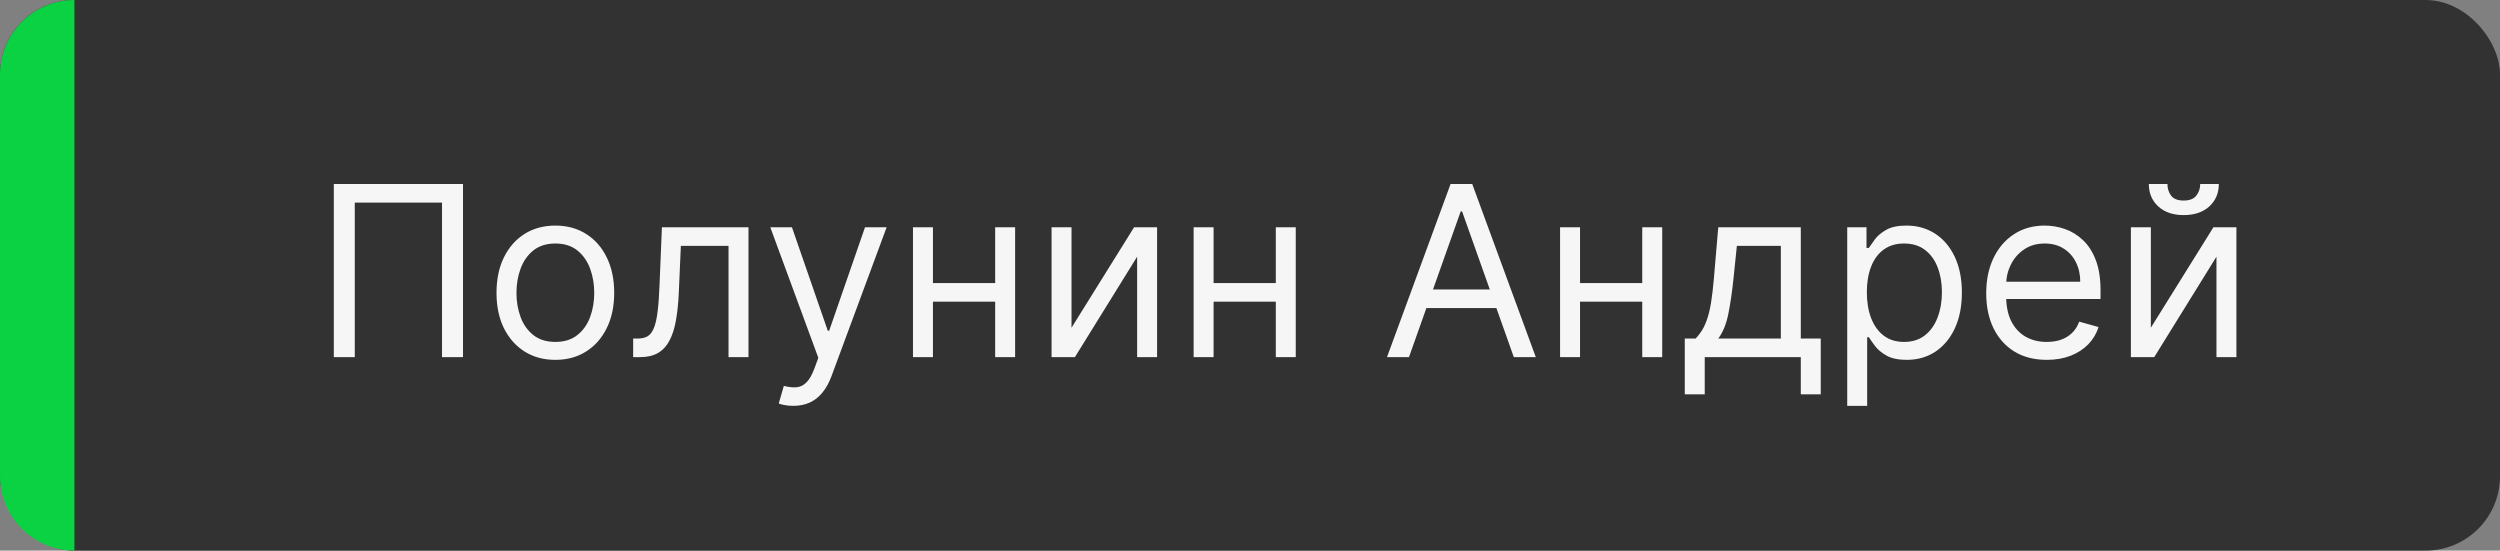
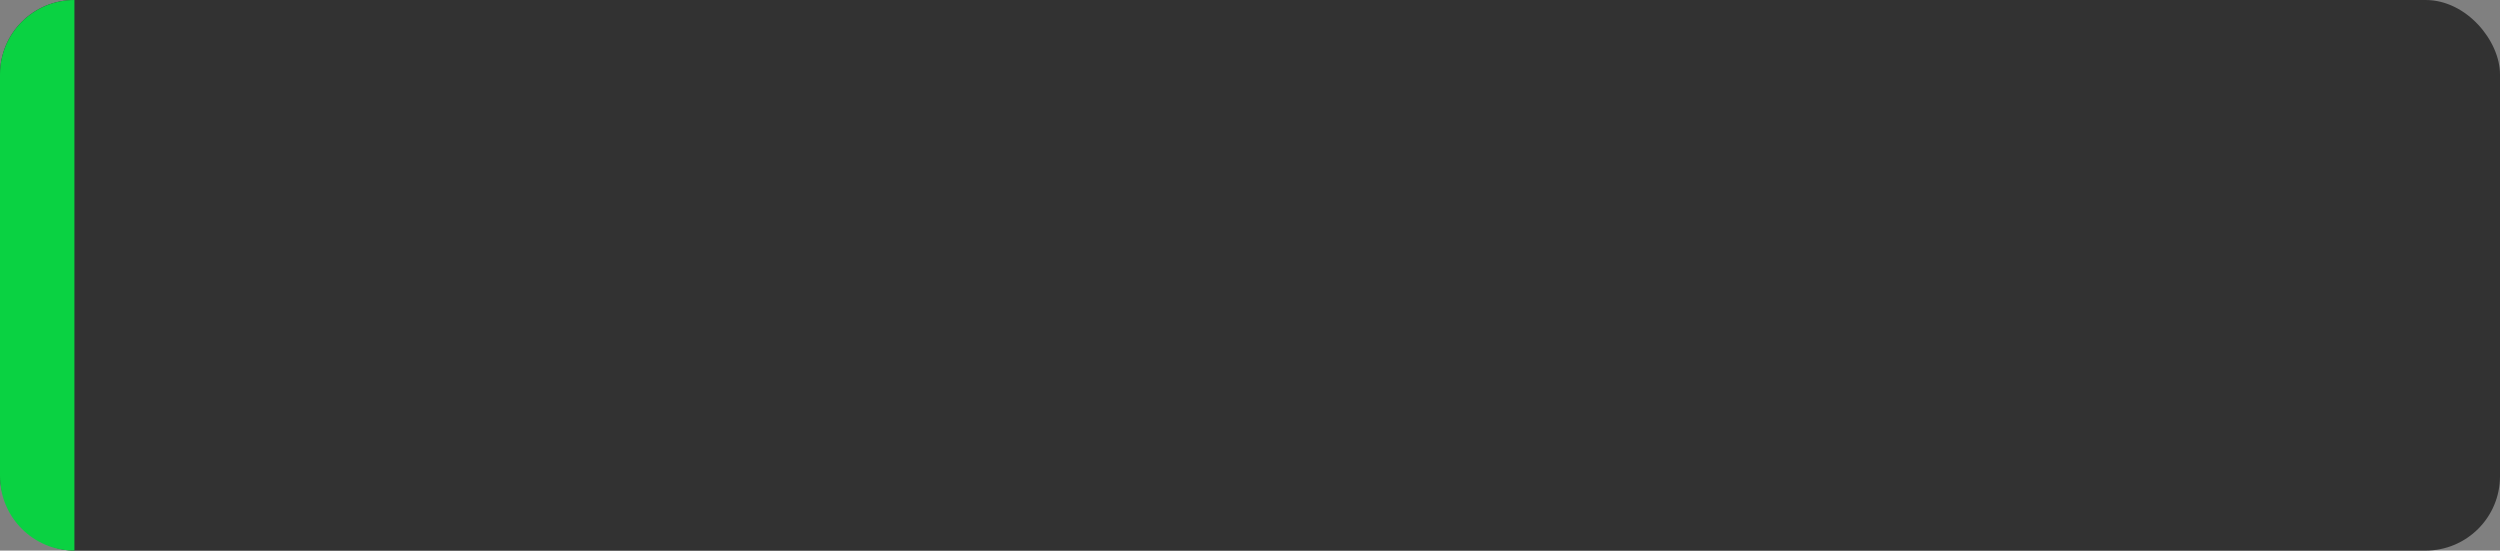
<svg xmlns="http://www.w3.org/2000/svg" width="168" height="37" viewBox="0 0 168 37" fill="none">
  <rect x="0" y="0" width="168" height="37" fill="#808080" stroke="none" />
  <rect width="168" height="37" rx="5" fill="#323232" />
-   <path d="M31.114 12.364V24H29.704V13.614H23.841V24H22.432V12.364H31.114ZM37.32 24.182C36.532 24.182 35.84 23.994 35.246 23.619C34.655 23.244 34.193 22.72 33.859 22.046C33.53 21.371 33.365 20.583 33.365 19.682C33.365 18.773 33.53 17.979 33.859 17.301C34.193 16.623 34.655 16.097 35.246 15.722C35.84 15.347 36.532 15.159 37.32 15.159C38.108 15.159 38.797 15.347 39.388 15.722C39.983 16.097 40.445 16.623 40.774 17.301C41.108 17.979 41.274 18.773 41.274 19.682C41.274 20.583 41.108 21.371 40.774 22.046C40.445 22.72 39.983 23.244 39.388 23.619C38.797 23.994 38.108 24.182 37.32 24.182ZM37.32 22.977C37.918 22.977 38.41 22.824 38.797 22.517C39.183 22.21 39.469 21.807 39.655 21.307C39.84 20.807 39.933 20.265 39.933 19.682C39.933 19.099 39.84 18.555 39.655 18.051C39.469 17.547 39.183 17.14 38.797 16.829C38.41 16.519 37.918 16.364 37.32 16.364C36.721 16.364 36.229 16.519 35.842 16.829C35.456 17.14 35.17 17.547 34.984 18.051C34.799 18.555 34.706 19.099 34.706 19.682C34.706 20.265 34.799 20.807 34.984 21.307C35.17 21.807 35.456 22.21 35.842 22.517C36.229 22.824 36.721 22.977 37.32 22.977ZM42.548 24V22.75H42.867C43.128 22.75 43.346 22.699 43.52 22.597C43.694 22.491 43.834 22.307 43.94 22.046C44.05 21.78 44.133 21.413 44.19 20.943C44.251 20.47 44.294 19.867 44.321 19.136L44.48 15.273H50.298V24H48.957V16.523H45.753L45.617 19.636C45.586 20.352 45.522 20.983 45.423 21.528C45.329 22.07 45.183 22.525 44.986 22.892C44.793 23.259 44.535 23.536 44.213 23.722C43.891 23.907 43.488 24 43.003 24H42.548ZM53.31 27.273C53.082 27.273 52.88 27.254 52.702 27.216C52.524 27.182 52.401 27.148 52.332 27.114L52.673 25.932C52.999 26.015 53.287 26.046 53.537 26.023C53.787 26 54.008 25.888 54.202 25.688C54.399 25.491 54.579 25.171 54.742 24.727L54.992 24.046L51.764 15.273H53.219L55.628 22.227H55.719L58.128 15.273H59.582L55.878 25.273C55.711 25.724 55.505 26.097 55.258 26.392C55.012 26.691 54.726 26.913 54.401 27.057C54.079 27.201 53.715 27.273 53.31 27.273ZM67.193 19.023V20.273H62.375V19.023H67.193ZM62.693 15.273V24H61.352V15.273H62.693ZM68.216 15.273V24H66.875V15.273H68.216ZM72.006 22.023L76.21 15.273H77.756V24H76.415V17.25L72.233 24H70.665V15.273H72.006V22.023ZM86.053 19.023V20.273H81.234V19.023H86.053ZM81.553 15.273V24H80.212V15.273H81.553ZM87.075 15.273V24H85.734V15.273H87.075ZM94.683 24H93.206L97.479 12.364H98.933L103.206 24H101.729L98.251 14.204H98.16L94.683 24ZM95.229 19.454H101.183V20.704H95.229V19.454ZM110.678 19.023V20.273H105.859V19.023H110.678ZM106.178 15.273V24H104.837V15.273H106.178ZM111.7 15.273V24H110.359V15.273H111.7ZM113.217 26.5V22.75H113.945C114.123 22.564 114.276 22.364 114.405 22.148C114.534 21.932 114.645 21.676 114.74 21.381C114.839 21.081 114.922 20.718 114.99 20.29C115.058 19.858 115.119 19.337 115.172 18.727L115.467 15.273H121.013V22.75H122.354V26.5H121.013V24H114.558V26.5H113.217ZM115.467 22.75H119.672V16.523H116.717L116.49 18.727C116.395 19.64 116.278 20.438 116.138 21.119C115.998 21.801 115.774 22.345 115.467 22.75ZM124.134 27.273V15.273H125.429V16.659H125.588C125.687 16.508 125.823 16.314 125.997 16.079C126.175 15.841 126.429 15.629 126.759 15.443C127.092 15.254 127.543 15.159 128.111 15.159C128.846 15.159 129.493 15.343 130.054 15.71C130.615 16.078 131.052 16.599 131.366 17.273C131.681 17.947 131.838 18.742 131.838 19.659C131.838 20.583 131.681 21.384 131.366 22.062C131.052 22.737 130.616 23.259 130.06 23.631C129.503 23.998 128.861 24.182 128.134 24.182C127.573 24.182 127.124 24.089 126.787 23.903C126.45 23.714 126.19 23.5 126.009 23.261C125.827 23.019 125.687 22.818 125.588 22.659H125.474V27.273H124.134ZM125.452 19.636C125.452 20.296 125.548 20.877 125.741 21.381C125.935 21.881 126.217 22.273 126.588 22.557C126.959 22.837 127.414 22.977 127.952 22.977C128.512 22.977 128.98 22.829 129.355 22.534C129.734 22.235 130.018 21.833 130.207 21.329C130.401 20.822 130.497 20.258 130.497 19.636C130.497 19.023 130.402 18.47 130.213 17.977C130.027 17.481 129.745 17.089 129.366 16.801C128.991 16.509 128.52 16.364 127.952 16.364C127.406 16.364 126.948 16.502 126.577 16.778C126.205 17.051 125.925 17.434 125.736 17.926C125.546 18.415 125.452 18.985 125.452 19.636ZM137.543 24.182C136.702 24.182 135.976 23.996 135.366 23.625C134.76 23.25 134.293 22.727 133.963 22.057C133.637 21.383 133.474 20.599 133.474 19.704C133.474 18.811 133.637 18.023 133.963 17.341C134.293 16.655 134.751 16.121 135.338 15.739C135.929 15.352 136.618 15.159 137.406 15.159C137.861 15.159 138.31 15.235 138.753 15.386C139.196 15.538 139.599 15.784 139.963 16.125C140.327 16.462 140.616 16.909 140.832 17.466C141.048 18.023 141.156 18.708 141.156 19.523V20.091H134.429V18.932H139.793C139.793 18.439 139.694 18 139.497 17.614C139.304 17.227 139.027 16.922 138.668 16.699C138.312 16.475 137.891 16.364 137.406 16.364C136.872 16.364 136.41 16.496 136.02 16.761C135.634 17.023 135.336 17.364 135.128 17.784C134.92 18.204 134.815 18.655 134.815 19.136V19.909C134.815 20.568 134.929 21.127 135.156 21.585C135.387 22.04 135.707 22.386 136.116 22.625C136.526 22.86 137.001 22.977 137.543 22.977C137.895 22.977 138.213 22.928 138.497 22.829C138.785 22.727 139.033 22.576 139.241 22.375C139.45 22.171 139.611 21.917 139.724 21.614L141.02 21.977C140.884 22.417 140.654 22.803 140.332 23.136C140.01 23.466 139.613 23.724 139.139 23.909C138.666 24.091 138.134 24.182 137.543 24.182ZM144.537 22.023L148.741 15.273H150.287V24H148.946V17.25L144.764 24H143.196V15.273H144.537V22.023ZM147.855 12.364H149.105C149.105 12.977 148.893 13.479 148.469 13.869C148.045 14.259 147.469 14.454 146.741 14.454C146.026 14.454 145.455 14.259 145.031 13.869C144.611 13.479 144.401 12.977 144.401 12.364H145.651C145.651 12.659 145.732 12.919 145.895 13.142C146.062 13.366 146.344 13.477 146.741 13.477C147.139 13.477 147.423 13.366 147.594 13.142C147.768 12.919 147.855 12.659 147.855 12.364Z" fill="#F6F6F6" />
-   <path fill-rule="evenodd" clip-rule="evenodd" d="M5 0C2.239 0 0 2.239 0 5V32C0 34.761 2.239 37 5 37L5 0Z" fill="#0AD242" />
+   <path fill-rule="evenodd" clip-rule="evenodd" d="M5 0C2.239 0 0 2.239 0 5V32C0 34.761 2.239 37 5 37Z" fill="#0AD242" />
</svg>